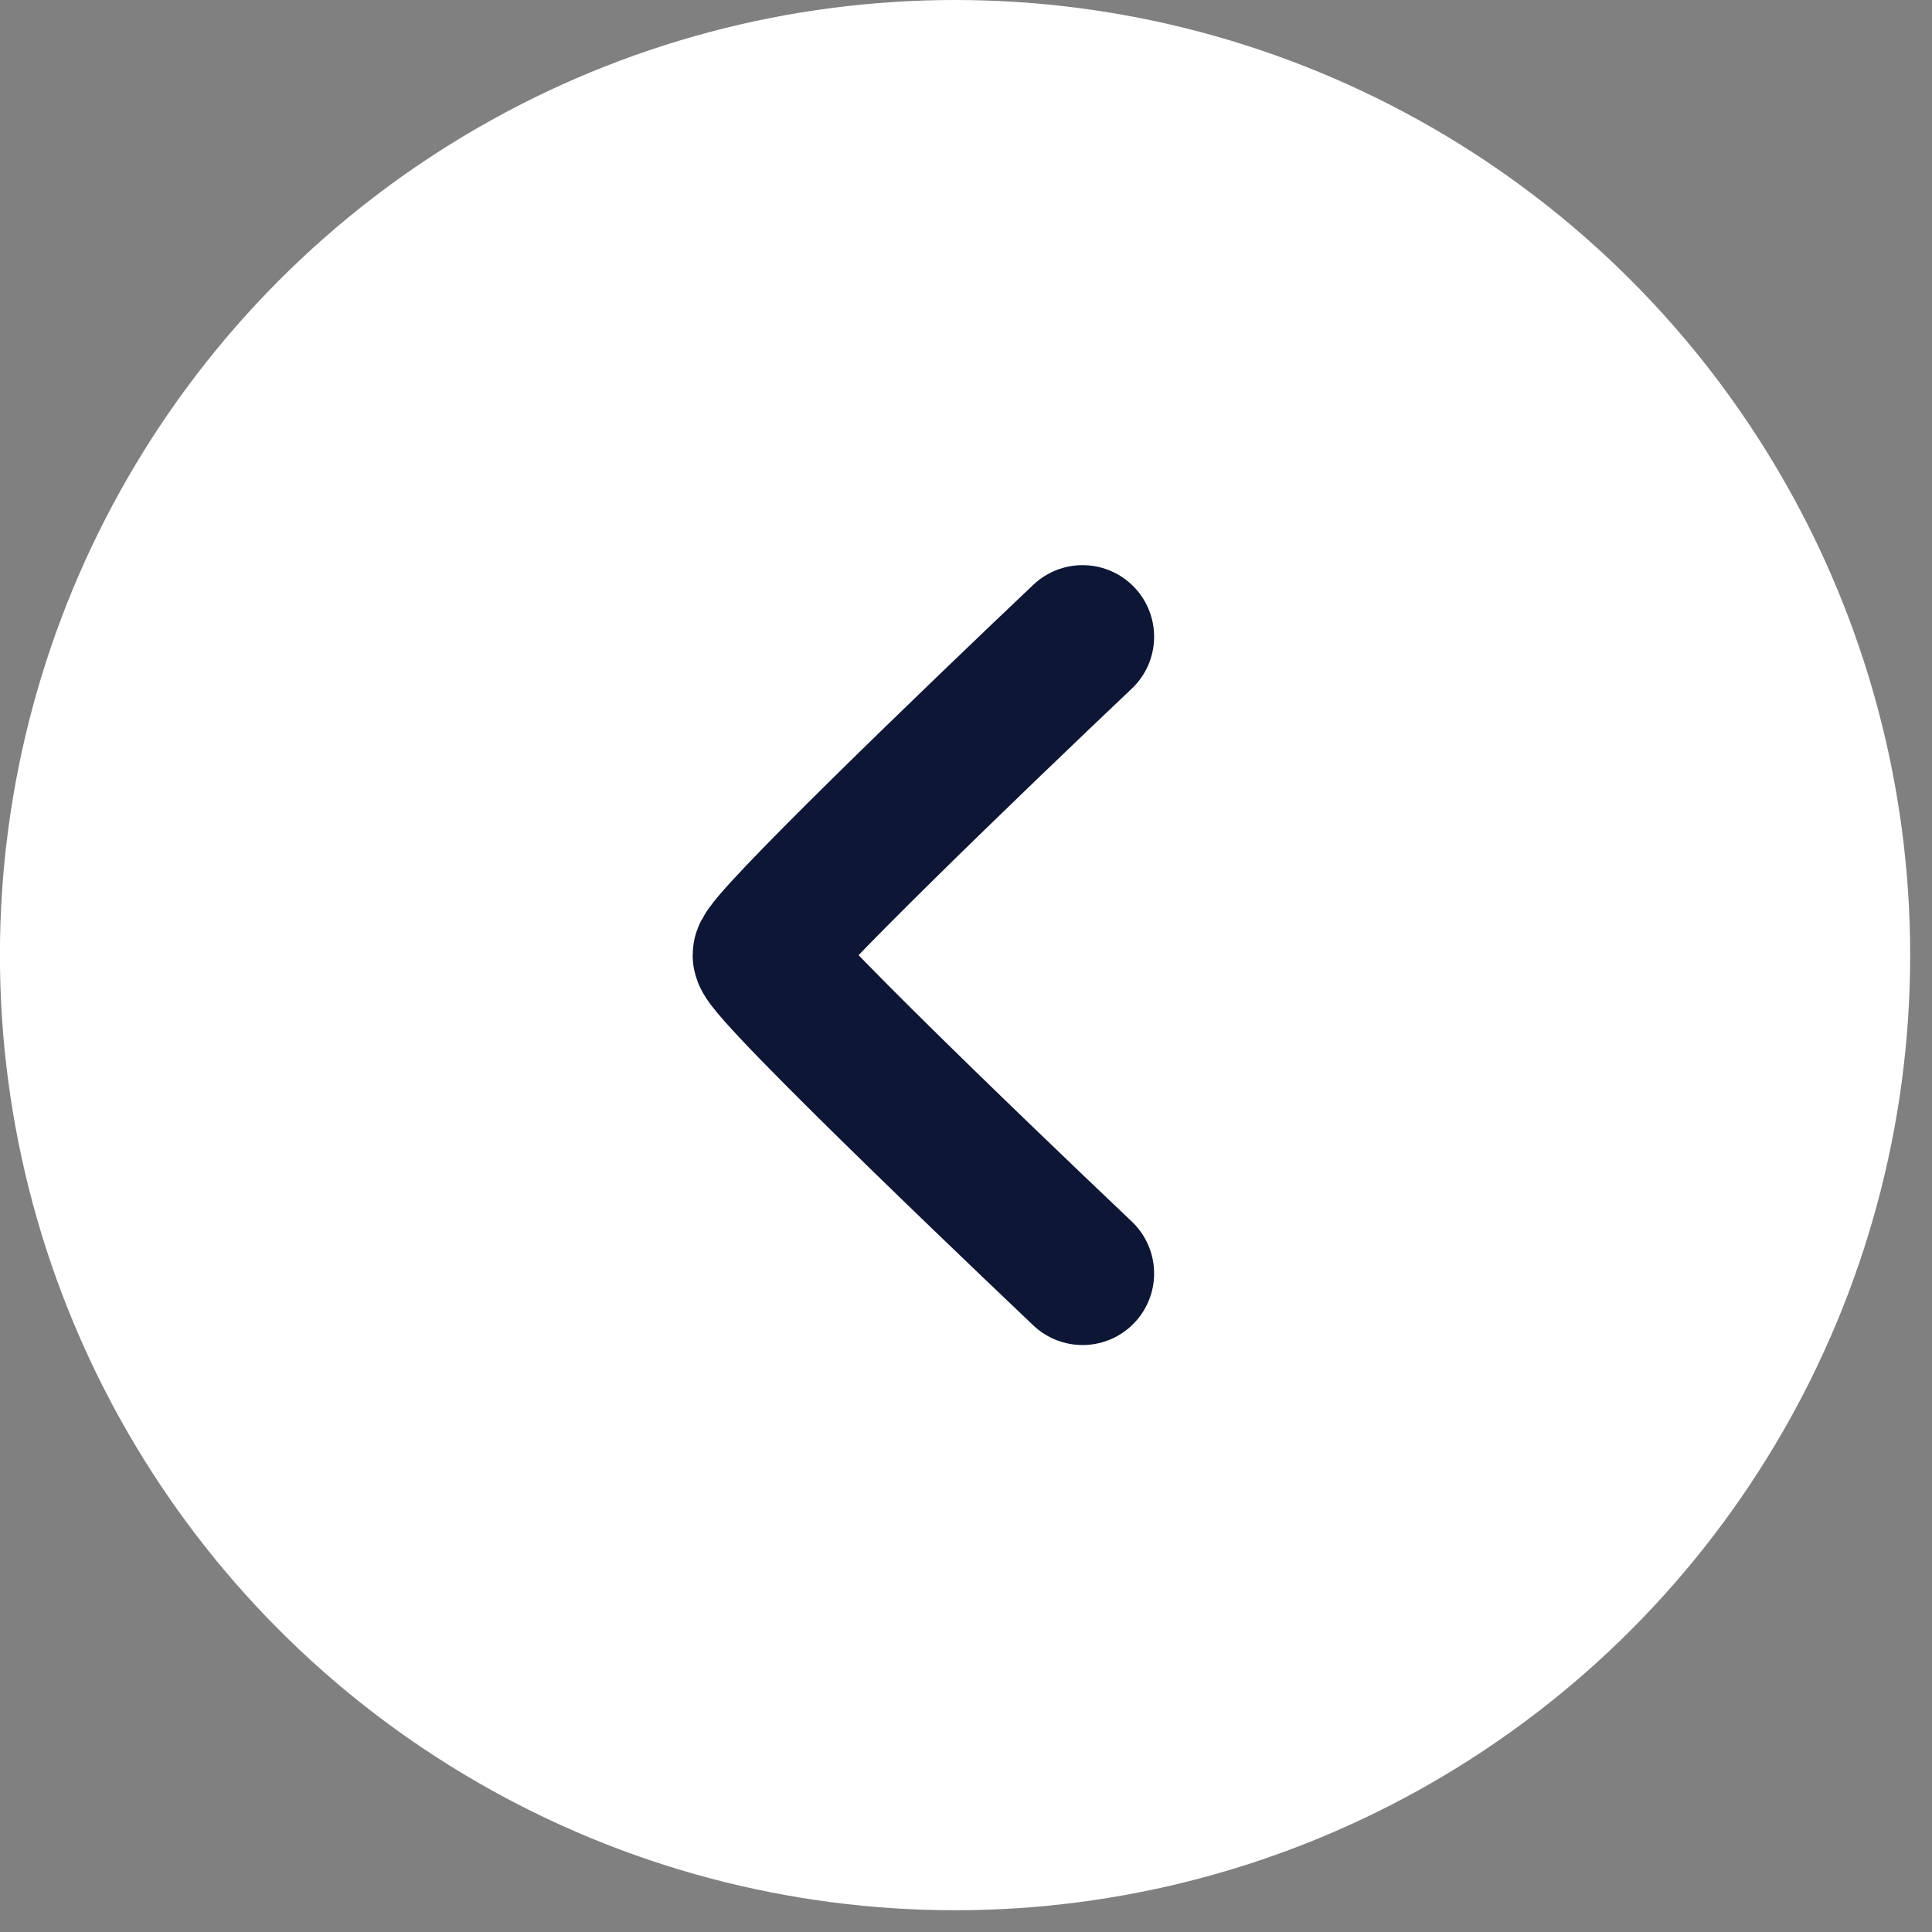
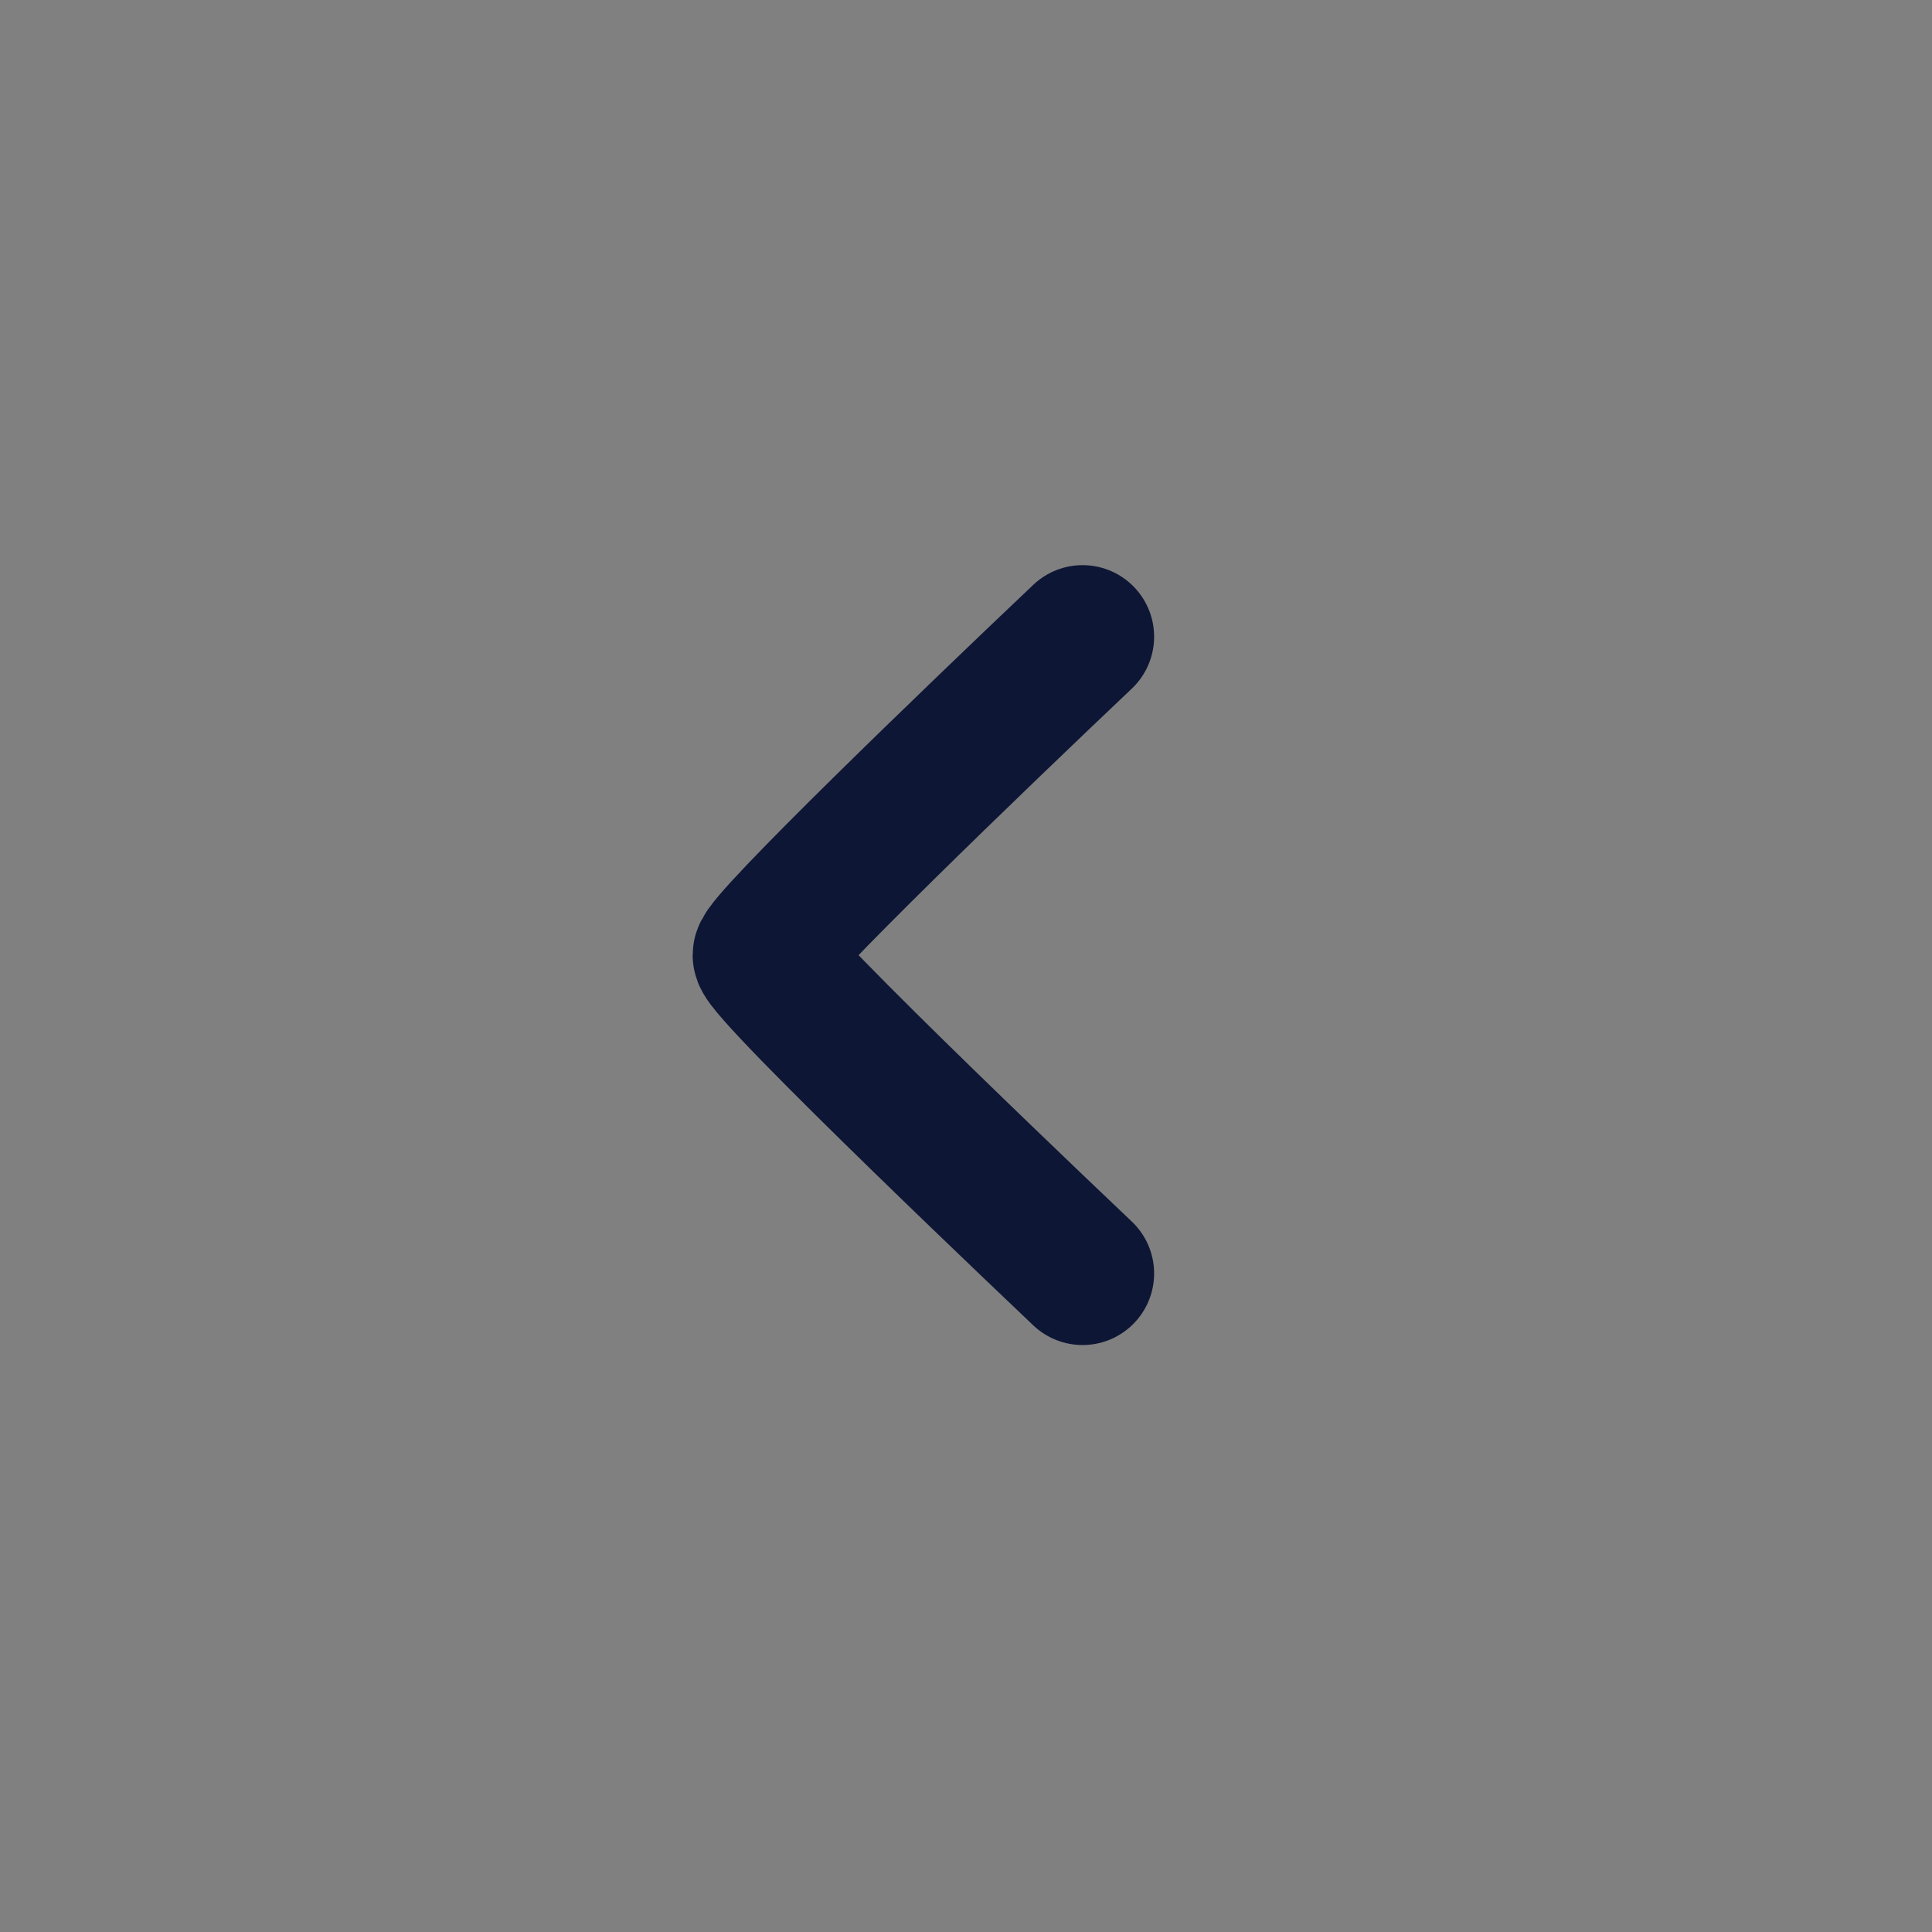
<svg xmlns="http://www.w3.org/2000/svg" width="27" height="27" viewBox="0 0 27 27" fill="none">
  <rect x="0" y="0" width="27" height="27" fill="#808080" stroke="none" />
-   <circle cx="13.348" cy="13.348" r="13.348" transform="matrix(-1 0 0 1 26.695 0)" fill="white" />
  <path d="M15.129 8.898C13.646 10.303 10.68 13.16 10.68 13.348C10.68 13.582 15.129 17.797 15.129 17.797" stroke="#0D1635" stroke-width="2" stroke-linecap="round" stroke-linejoin="round" />
</svg>